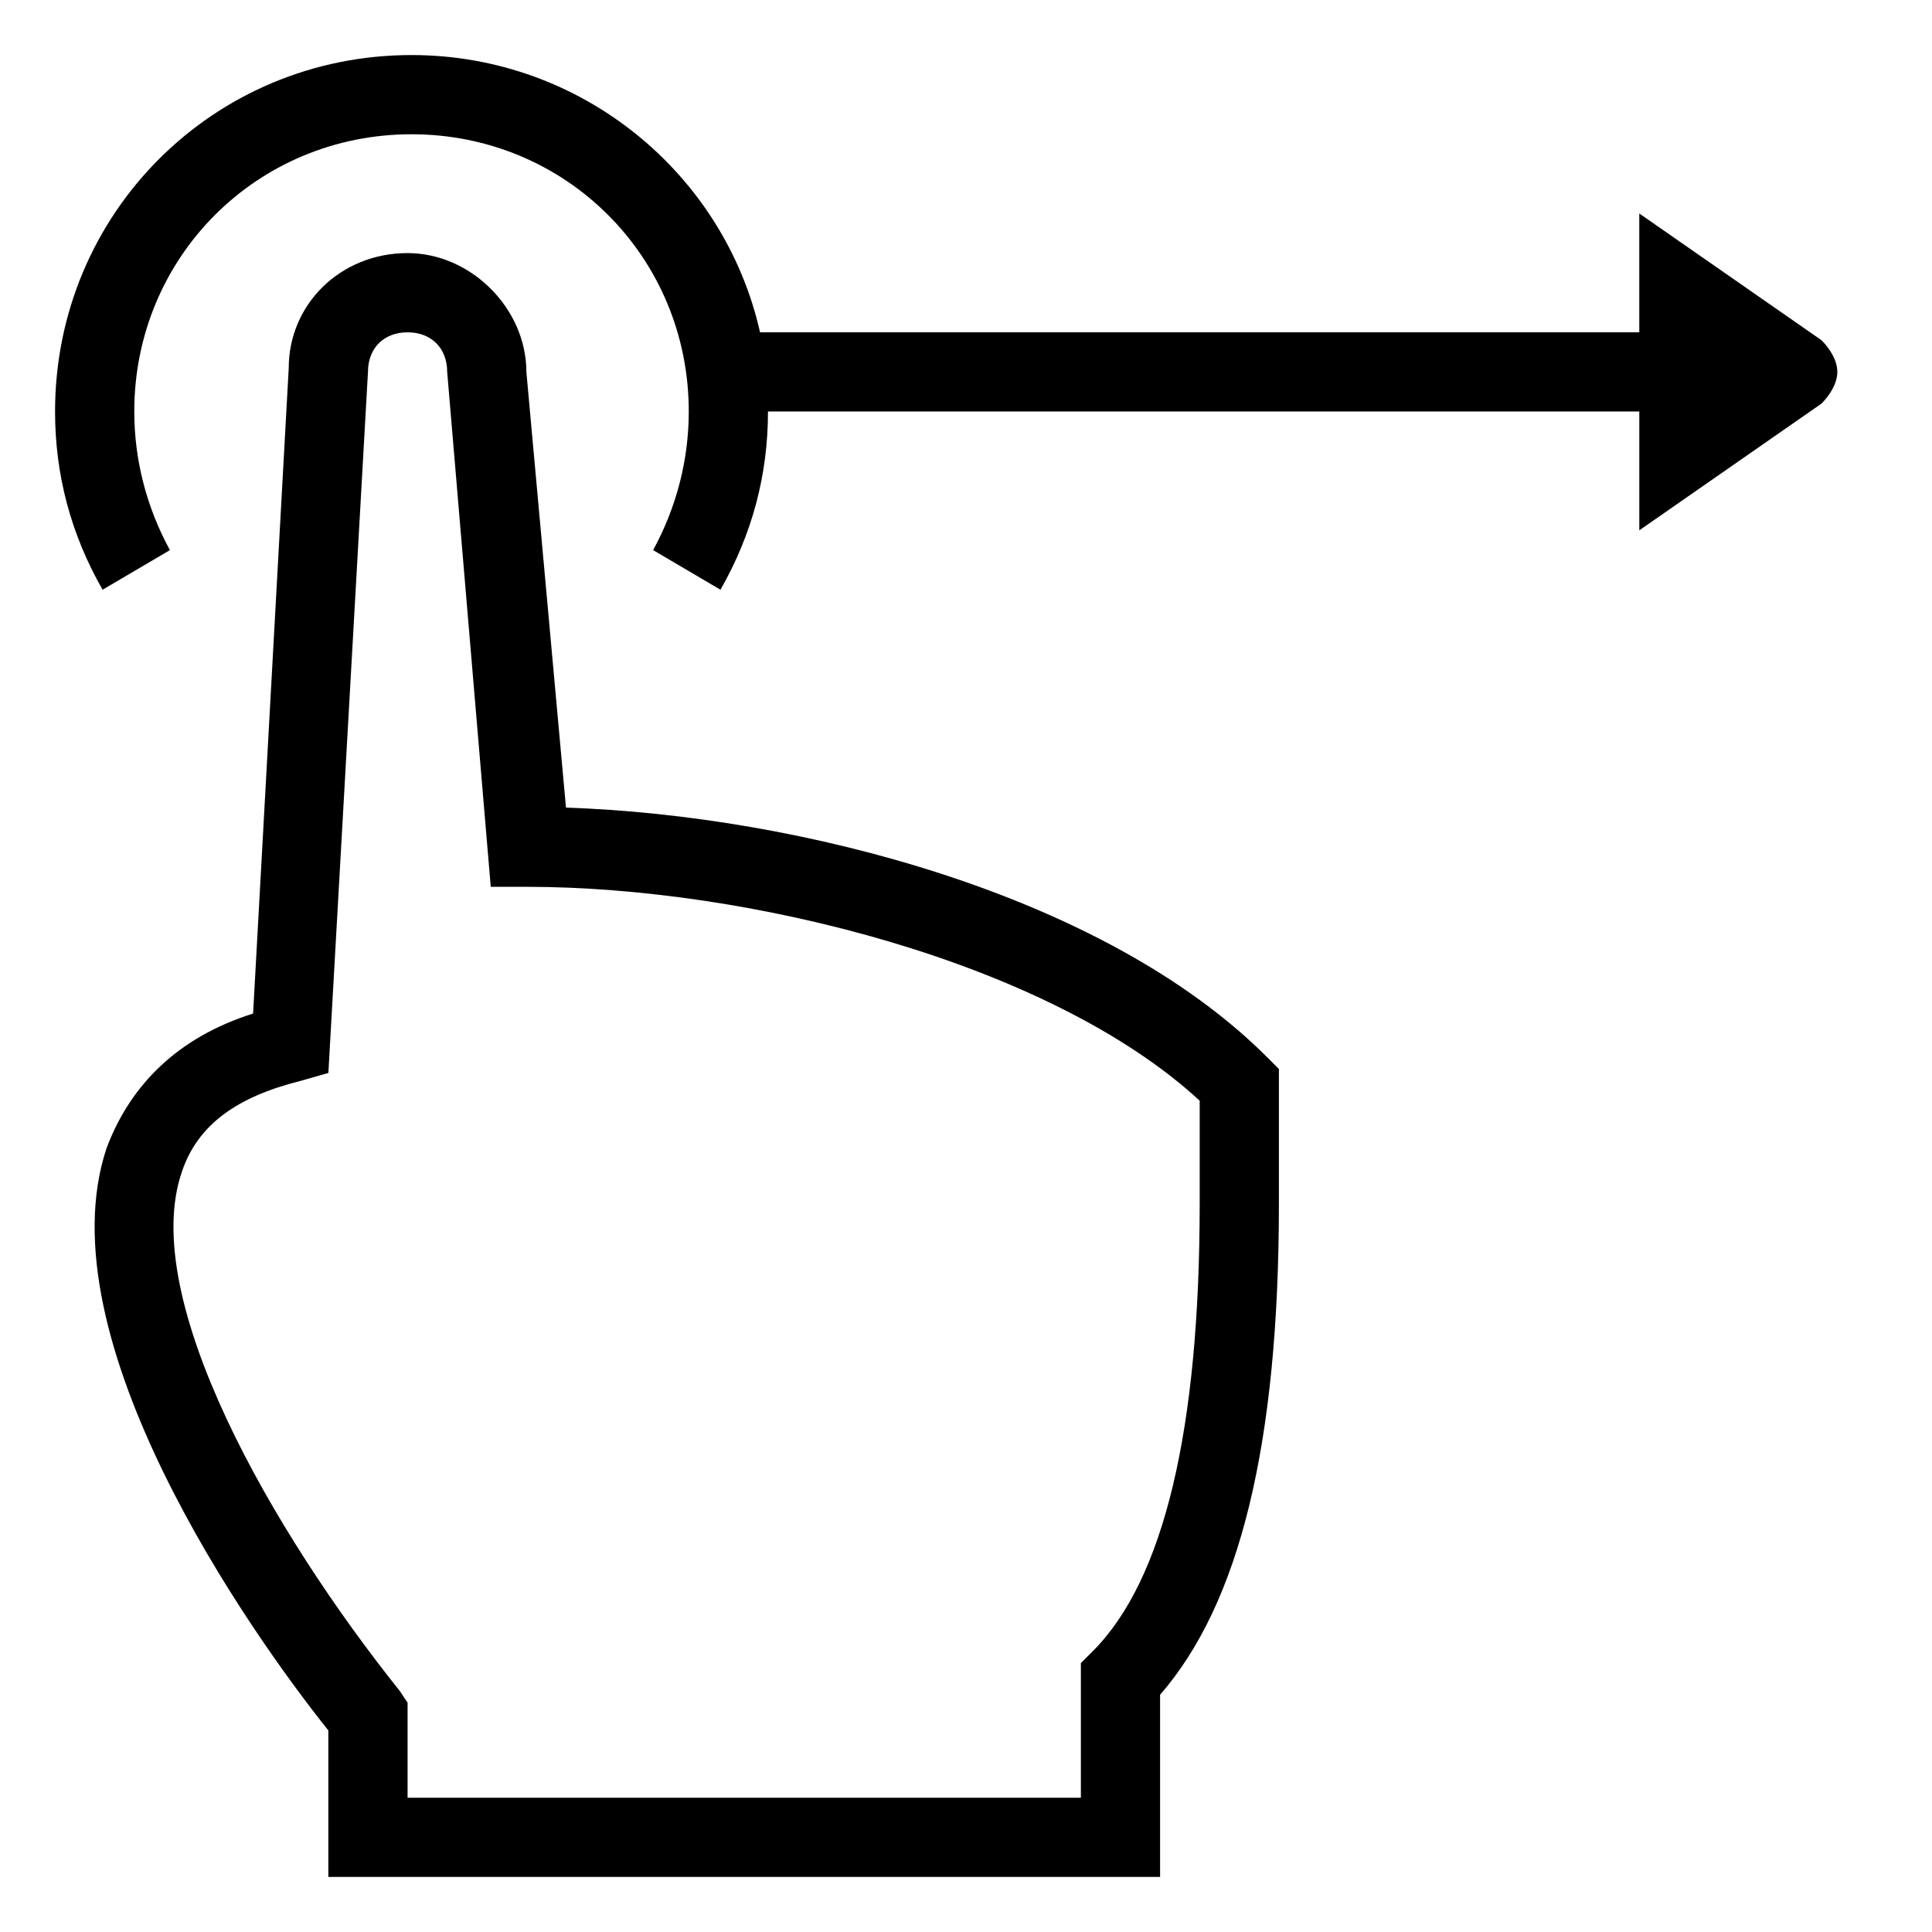
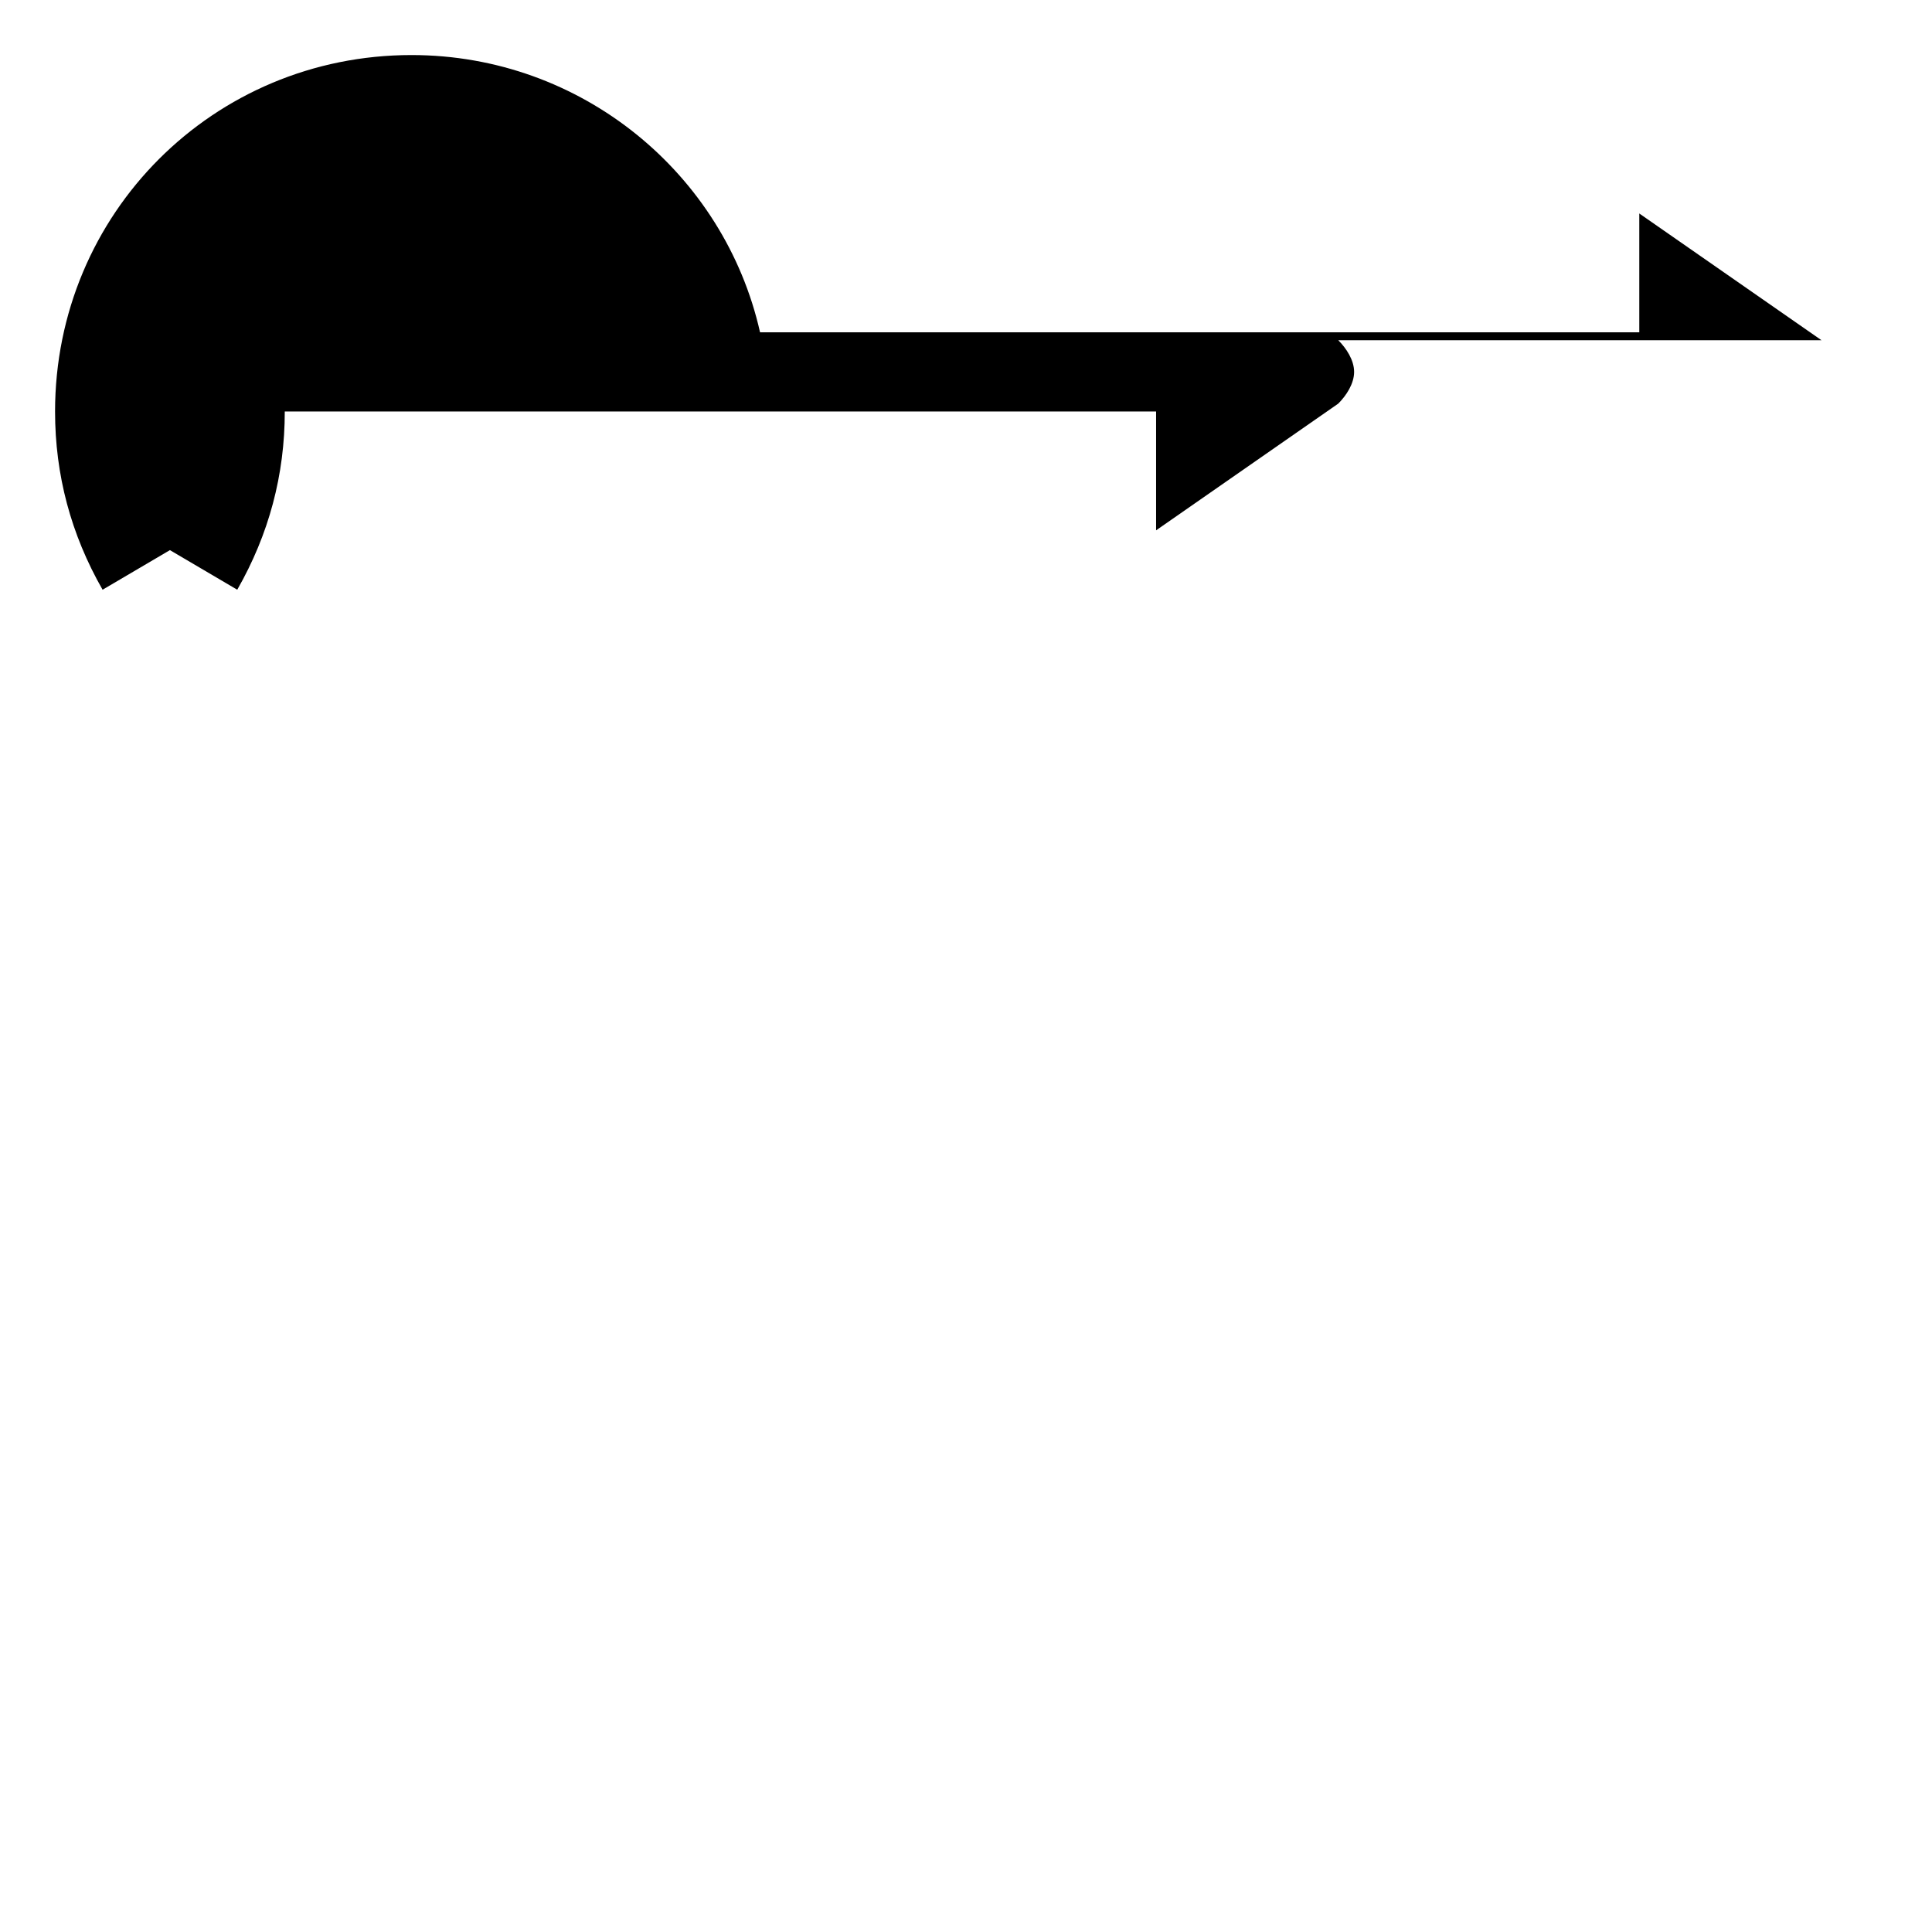
<svg xmlns="http://www.w3.org/2000/svg" fill="#000000" width="800px" height="800px" version="1.1" viewBox="144 144 512 512">
  <g>
-     <path d="m293.99 358.02-10.496-115.46c0-16.793-14.695-31.488-31.488-31.488-17.844 0-31.488 13.645-31.488 30.438l-9.445 171.09c-19.941 6.297-32.539 18.895-38.836 35.688-16.793 50.383 37.785 128.05 58.777 154.29v38.832h220.42v-48.281c20.992-24.141 31.488-66.125 31.488-130.15v-35.688l-3.148-3.148c-43.035-43.031-123.86-64.023-185.78-66.121zm167.94 104.96c0 59.828-9.445 99.711-28.34 118.61l-3.148 3.148v35.684h-178.43v-25.191l-2.098-3.148c-33.586-41.984-69.273-103.91-57.727-137.5 4.199-12.594 14.695-19.941 31.488-24.141l7.348-2.098 10.492-185.78c0-6.297 4.199-10.496 10.496-10.496s10.496 4.199 10.496 10.496l11.547 136.45h9.445c58.777 0 138.55 19.941 178.43 56.68z" />
-     <path d="m626.71 234.16-48.281-33.586v31.488h-233.01c-9.445-41.984-47.23-73.473-92.363-73.473-52.48 0-94.465 41.984-94.465 94.465 0 16.793 4.199 32.539 12.594 47.23l17.844-10.496c-6.297-11.543-9.445-24.141-9.445-36.734 0-40.934 32.539-73.473 73.473-73.473 40.934 0 73.473 32.539 73.473 73.473 0 12.594-3.148 25.191-9.445 36.734l17.844 10.496c8.398-14.695 12.594-30.438 12.594-47.23h230.91v31.488l48.281-33.586c2.098-2.102 4.195-5.25 4.195-8.398 0-3.148-2.098-6.297-4.199-8.398z" />
+     <path d="m626.71 234.16-48.281-33.586v31.488h-233.01c-9.445-41.984-47.23-73.473-92.363-73.473-52.48 0-94.465 41.984-94.465 94.465 0 16.793 4.199 32.539 12.594 47.23l17.844-10.496l17.844 10.496c8.398-14.695 12.594-30.438 12.594-47.23h230.91v31.488l48.281-33.586c2.098-2.102 4.195-5.25 4.195-8.398 0-3.148-2.098-6.297-4.199-8.398z" />
  </g>
</svg>